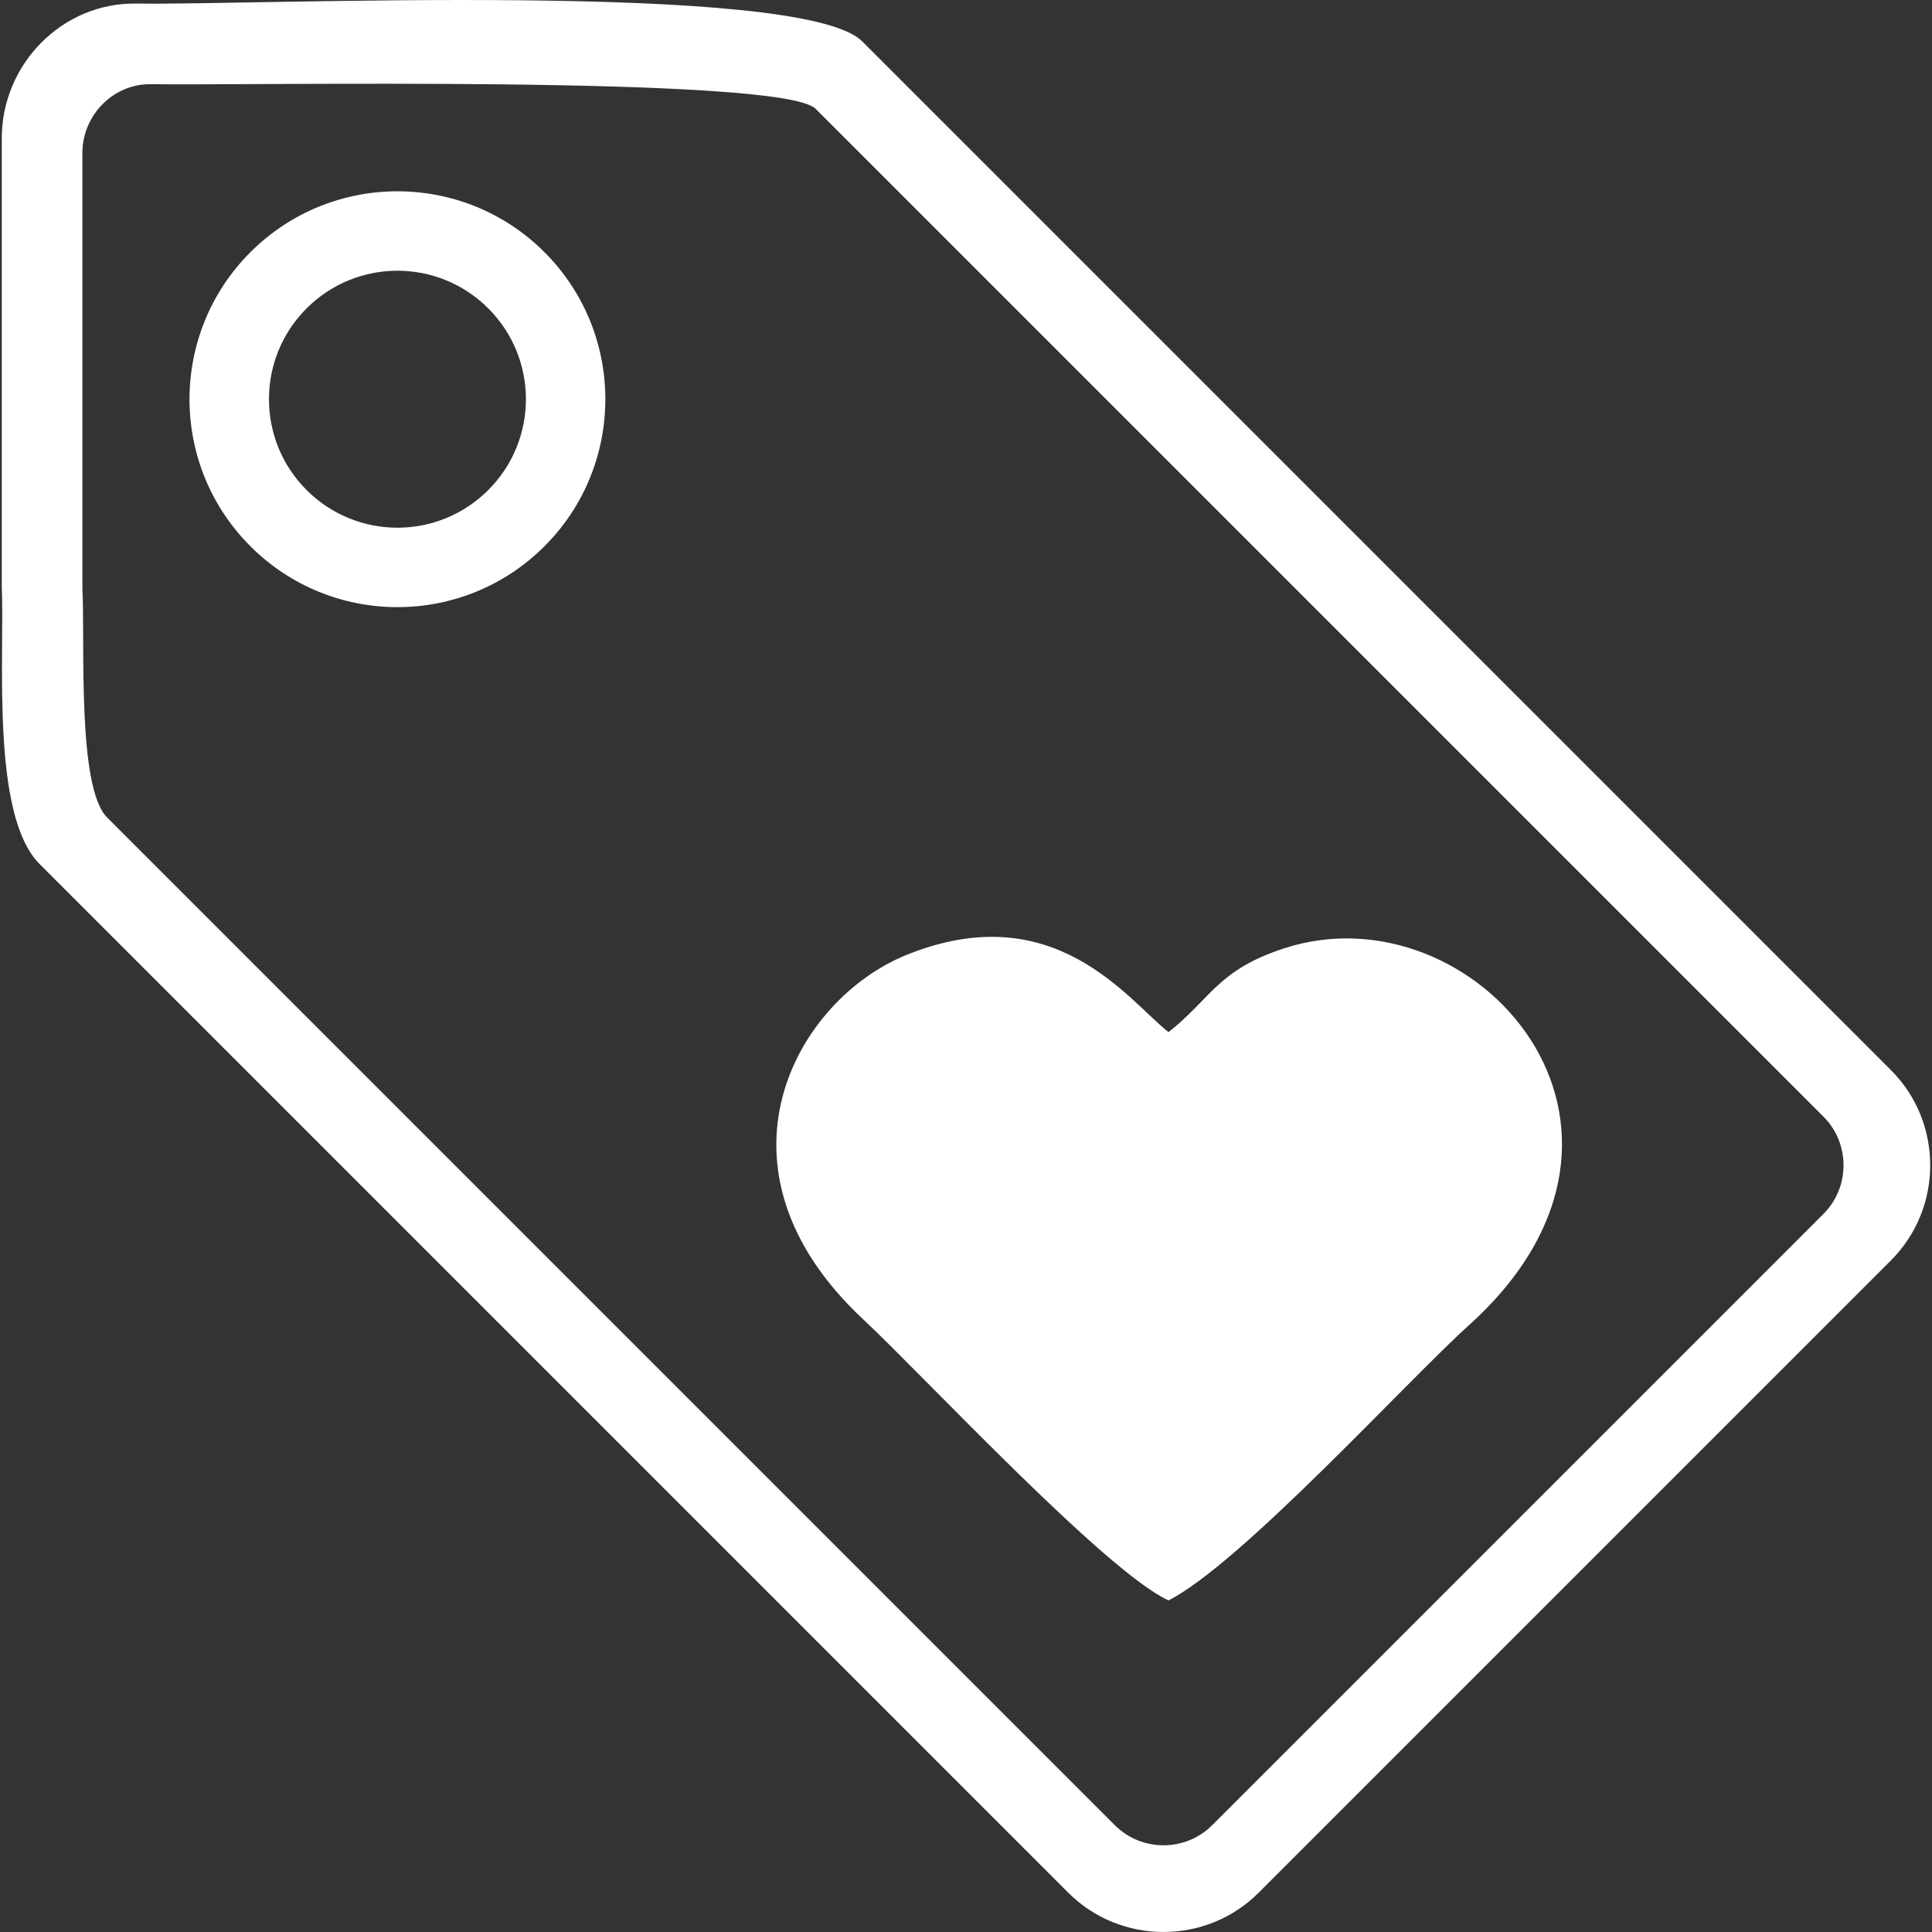
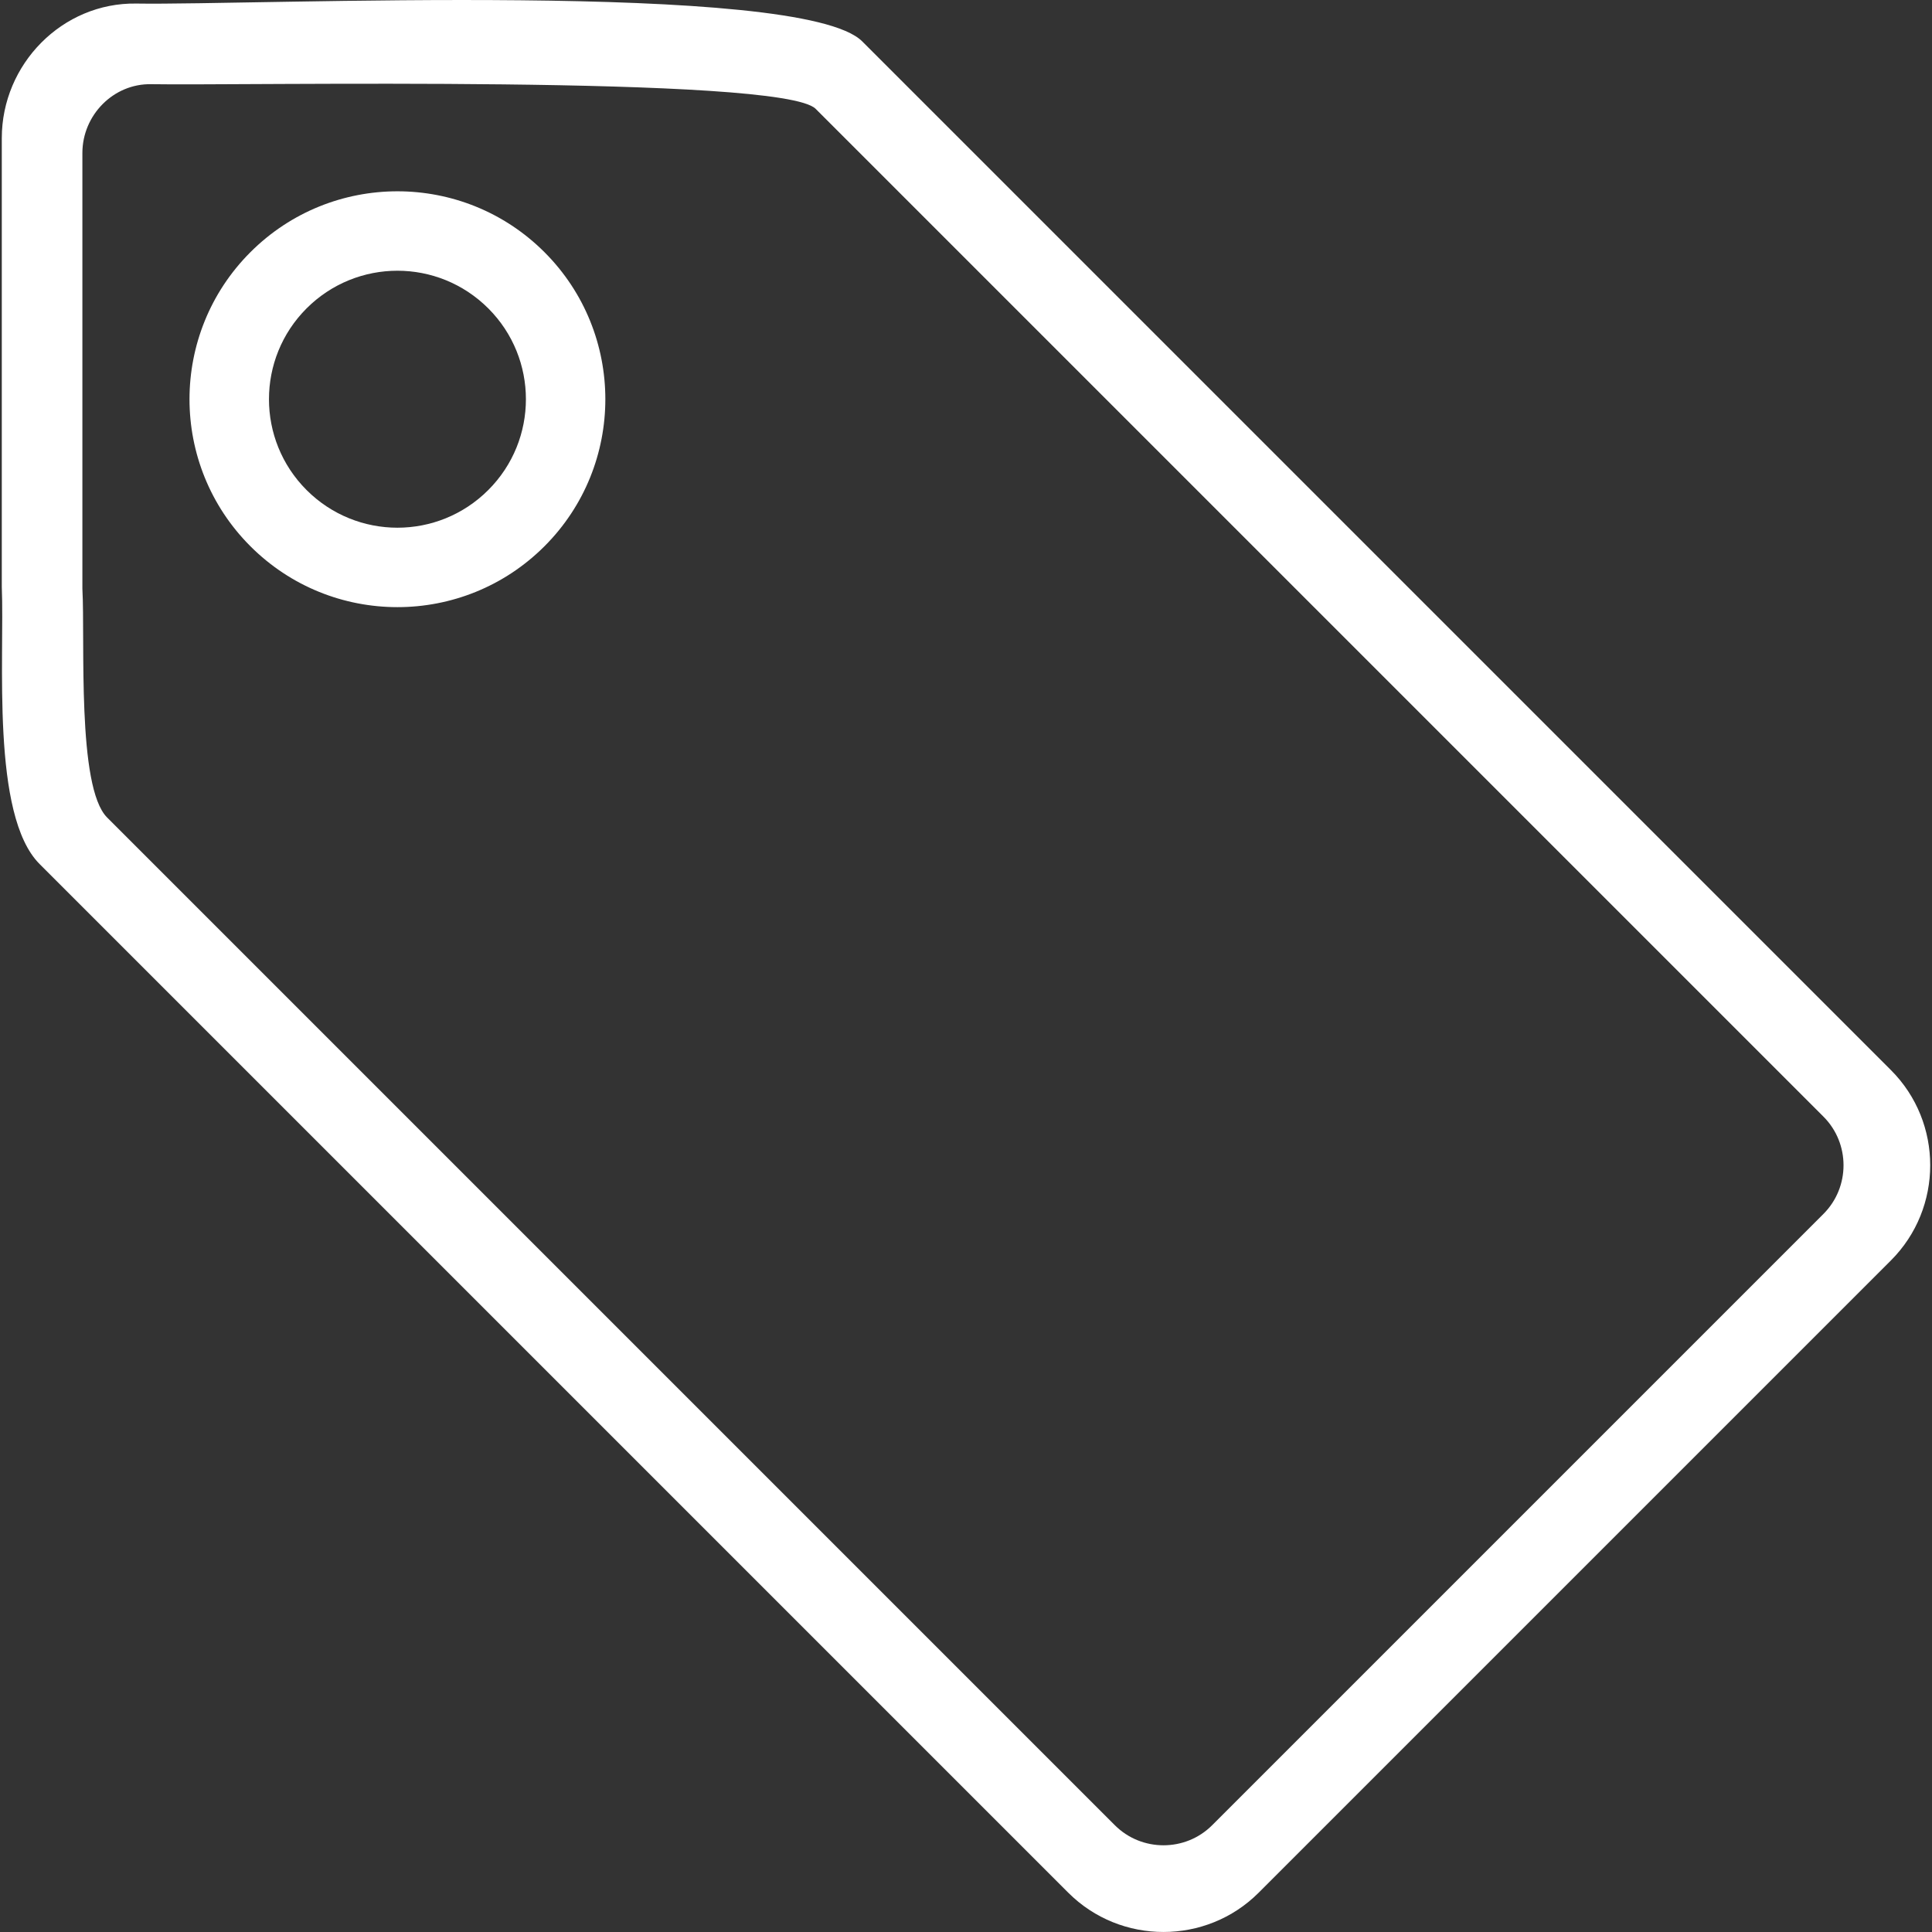
<svg xmlns="http://www.w3.org/2000/svg" xml:space="preserve" width="1685px" height="1685px" version="1.1" style="shape-rendering:geometricPrecision; text-rendering:geometricPrecision; image-rendering:optimizeQuality; fill-rule:evenodd; clip-rule:evenodd" viewBox="0 0 483.78 483.78">
  <rect x="0" y="0" width="483.78" height="483.78" fill="#333333" stroke="none" />
  <defs>
    <style type="text/css">
   
    .fil1 {fill:none}
    .fil0 {fill:white}
   
  </style>
  </defs>
  <g id="Слой_x0020_1">
-     <path class="fil0" d="M26.81 204.69l252.35 252.35c6.7,6.7 17.67,6.7 24.37,0l153.07 -153.07c6.7,-6.7 6.7,-17.66 0,-24.36l-252.36 -252.36c-8.51,-8.51 -144.89,-5.76 -166.38,-6.17 -9.47,-0.18 -17.23,7.76 -17.23,17.23l0 109.11c0.71,13 -1.42,49.67 6.18,57.27zm189.08 -194.34l257.61 257.61c13.11,13.1 13.11,34.54 0,47.65l-158.34 158.34c-13.1,13.1 -34.54,13.1 -47.65,0l-257.61 -257.61c-12.2,-12.21 -8.74,-51.75 -9.45,-69.35l0 -112.4c0,-18.54 15.17,-34 33.69,-33.7 29.52,0.49 166.46,-5.83 181.75,9.46zm-153.19 52.8c10.17,-10.17 23.5,-15.25 36.82,-15.25 13.32,0 26.65,5.08 36.82,15.25 10.16,10.16 15.24,23.49 15.24,36.81 0,13.33 -5.08,26.66 -15.24,36.82 -10.17,10.17 -23.5,15.25 -36.82,15.25 -13.33,0 -26.65,-5.08 -36.82,-15.25 -10.16,-10.16 -15.25,-23.49 -15.25,-36.81 0,-13.33 5.09,-26.66 15.25,-36.82zm36.82 4.64c-8.23,0 -16.47,3.15 -22.75,9.43 -6.28,6.28 -9.42,14.51 -9.42,22.75 0,8.23 3.14,16.46 9.42,22.74 6.28,6.28 14.52,9.43 22.75,9.43 8.23,0 16.46,-3.15 22.74,-9.43 6.29,-6.28 9.43,-14.51 9.43,-22.75 0,-8.23 -3.14,-16.46 -9.42,-22.74 -6.29,-6.28 -14.52,-9.43 -22.75,-9.43zm222.02 169.68c47.52,-15.52 101.46,44.66 46.24,94.41 -15.39,13.86 -56.99,59.63 -75.18,68.87 -15.79,-7.23 -61.48,-56.39 -76.48,-70.41 -40.57,-37.91 -16.91,-80.02 10.93,-91.25 37.03,-14.94 55.46,11.44 65.55,19.36 10.73,-8.47 12.27,-15.54 28.94,-20.98z" />
-     <rect class="fil1" width="483.78" height="483.78" />
+     <path class="fil0" d="M26.81 204.69l252.35 252.35c6.7,6.7 17.67,6.7 24.37,0l153.07 -153.07c6.7,-6.7 6.7,-17.66 0,-24.36l-252.36 -252.36c-8.51,-8.51 -144.89,-5.76 -166.38,-6.17 -9.47,-0.18 -17.23,7.76 -17.23,17.23l0 109.11c0.71,13 -1.42,49.67 6.18,57.27zm189.08 -194.34l257.61 257.61c13.11,13.1 13.11,34.54 0,47.65l-158.34 158.34c-13.1,13.1 -34.54,13.1 -47.65,0l-257.61 -257.61c-12.2,-12.21 -8.74,-51.75 -9.45,-69.35l0 -112.4c0,-18.54 15.17,-34 33.69,-33.7 29.52,0.49 166.46,-5.83 181.75,9.46zm-153.19 52.8c10.17,-10.17 23.5,-15.25 36.82,-15.25 13.32,0 26.65,5.08 36.82,15.25 10.16,10.16 15.24,23.49 15.24,36.81 0,13.33 -5.08,26.66 -15.24,36.82 -10.17,10.17 -23.5,15.25 -36.82,15.25 -13.33,0 -26.65,-5.08 -36.82,-15.25 -10.16,-10.16 -15.25,-23.49 -15.25,-36.81 0,-13.33 5.09,-26.66 15.25,-36.82zm36.82 4.64c-8.23,0 -16.47,3.15 -22.75,9.43 -6.28,6.28 -9.42,14.51 -9.42,22.75 0,8.23 3.14,16.46 9.42,22.74 6.28,6.28 14.52,9.43 22.75,9.43 8.23,0 16.46,-3.15 22.74,-9.43 6.29,-6.28 9.43,-14.51 9.43,-22.75 0,-8.23 -3.14,-16.46 -9.42,-22.74 -6.29,-6.28 -14.52,-9.43 -22.75,-9.43zm222.02 169.68z" />
  </g>
</svg>